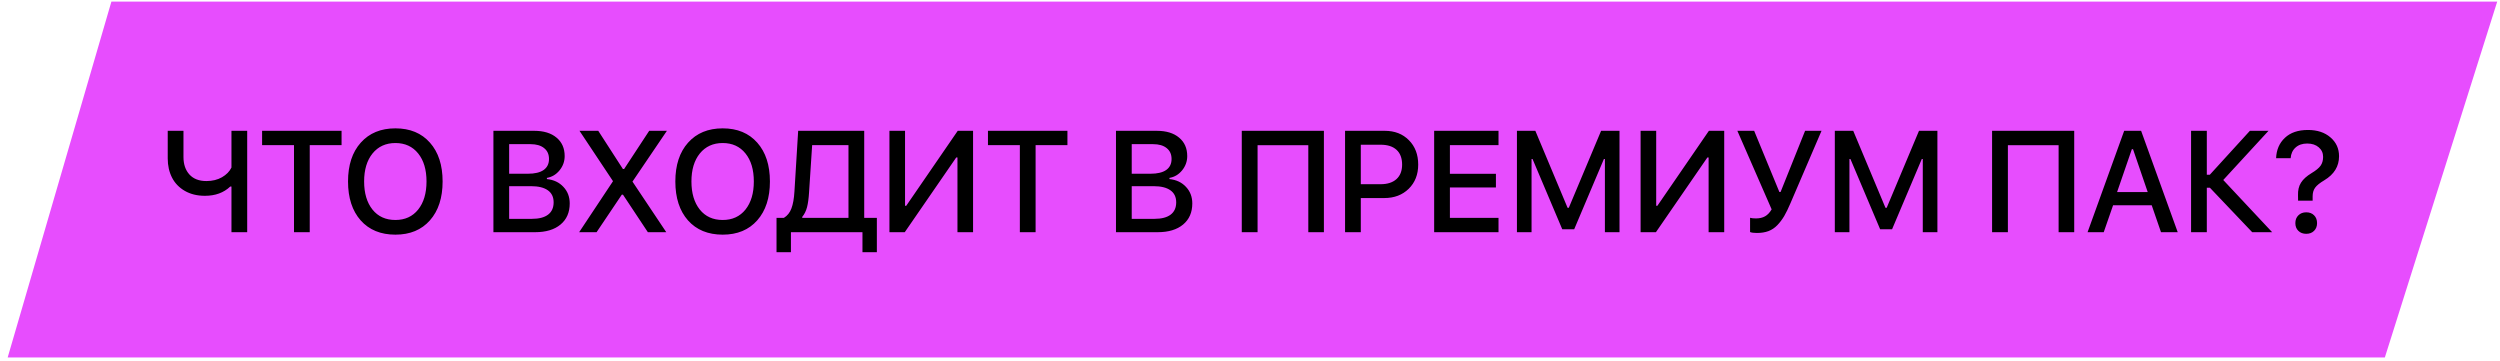
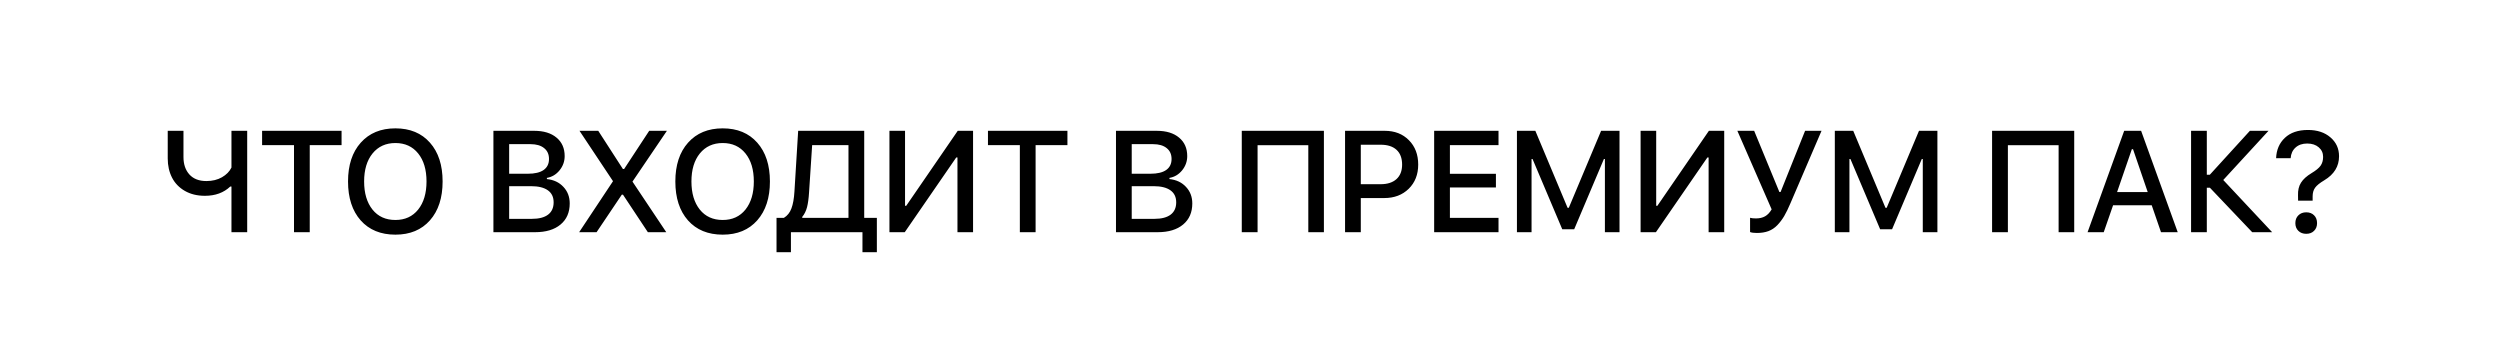
<svg xmlns="http://www.w3.org/2000/svg" width="305" height="44" viewBox="0 0 305 44" fill="none">
-   <path d="M0.936 43.61L13.591 0.197H304.66L290.951 43.61H0.936Z" fill="#E74DFE" />
  <path d="M30.158 28.328H28.238V22.756H28.092C27.298 23.511 26.266 23.888 24.997 23.888C24.06 23.888 23.243 23.688 22.546 23.288C21.854 22.888 21.334 22.348 20.986 21.668C20.637 20.982 20.463 20.202 20.463 19.328V15.959H22.383V19.156C22.383 20.036 22.623 20.745 23.103 21.282C23.589 21.819 24.28 22.088 25.177 22.088C25.909 22.088 26.543 21.933 27.081 21.625C27.618 21.316 28.003 20.922 28.238 20.442V15.959H30.158V28.328ZM37.788 28.328H35.868V17.707H31.976V15.959H41.671V17.707H37.788V28.328ZM48.238 15.659C50.021 15.659 51.427 16.241 52.455 17.407C53.484 18.567 53.998 20.145 53.998 22.139C53.998 24.134 53.484 25.714 52.455 26.879C51.427 28.045 50.021 28.628 48.238 28.628C46.449 28.628 45.038 28.048 44.003 26.888C42.974 25.722 42.46 24.139 42.46 22.139C42.46 20.145 42.977 18.567 44.012 17.407C45.052 16.241 46.461 15.659 48.238 15.659ZM48.238 17.45C47.072 17.45 46.143 17.873 45.452 18.719C44.766 19.565 44.423 20.705 44.423 22.139C44.423 23.573 44.763 24.716 45.443 25.568C46.123 26.414 47.055 26.837 48.238 26.837C49.409 26.837 50.335 26.414 51.015 25.568C51.695 24.716 52.035 23.573 52.035 22.139C52.035 20.699 51.695 19.559 51.015 18.719C50.335 17.873 49.409 17.45 48.238 17.45ZM65.28 28.328H60.197V15.959H65.169C66.329 15.959 67.238 16.236 67.895 16.79C68.558 17.339 68.889 18.09 68.889 19.045C68.889 19.69 68.681 20.27 68.263 20.785C67.846 21.293 67.332 21.599 66.721 21.702V21.848C67.555 21.933 68.226 22.25 68.735 22.799C69.249 23.342 69.506 24.016 69.506 24.822C69.506 25.914 69.132 26.771 68.383 27.394C67.635 28.017 66.6 28.328 65.28 28.328ZM62.117 17.587V21.196H64.397C65.243 21.196 65.883 21.045 66.318 20.742C66.758 20.433 66.978 19.985 66.978 19.396C66.978 18.825 66.778 18.382 66.378 18.067C65.983 17.747 65.432 17.587 64.723 17.587H62.117ZM62.117 26.699H64.895C65.757 26.699 66.415 26.528 66.866 26.185C67.318 25.842 67.543 25.342 67.543 24.685C67.543 24.039 67.309 23.551 66.841 23.219C66.372 22.882 65.686 22.713 64.783 22.713H62.117V26.699ZM70.656 28.328L74.787 22.105L70.699 15.959H72.987L75.996 20.622H76.142L79.202 15.959H81.362L77.162 22.156L81.285 28.328H79.039L76.005 23.751H75.859L72.782 28.328H70.656ZM88.169 15.659C89.952 15.659 91.358 16.241 92.387 17.407C93.415 18.567 93.93 20.145 93.93 22.139C93.93 24.134 93.415 25.714 92.387 26.879C91.358 28.045 89.952 28.628 88.169 28.628C86.38 28.628 84.969 28.048 83.934 26.888C82.906 25.722 82.392 24.139 82.392 22.139C82.392 20.145 82.909 18.567 83.943 17.407C84.983 16.241 86.392 15.659 88.169 15.659ZM88.169 17.45C87.003 17.45 86.075 17.873 85.383 18.719C84.697 19.565 84.355 20.705 84.355 22.139C84.355 23.573 84.695 24.716 85.375 25.568C86.055 26.414 86.986 26.837 88.169 26.837C89.341 26.837 90.266 26.414 90.947 25.568C91.626 24.716 91.967 23.573 91.967 22.139C91.967 20.699 91.626 19.559 90.947 18.719C90.266 17.873 89.341 17.45 88.169 17.45ZM98.705 23.468C98.659 24.216 98.576 24.822 98.456 25.285C98.336 25.742 98.142 26.134 97.873 26.459V26.579H103.514V17.707H99.082L98.705 23.468ZM96.493 28.328V30.771H94.736V26.579H95.636C96.059 26.322 96.365 25.939 96.553 25.431C96.748 24.916 96.871 24.228 96.922 23.365L97.376 15.959H105.434V26.579H106.977V30.771H105.22V28.328H96.493ZM116.81 28.328V19.207H116.664L110.381 28.328H108.512V15.959H110.415V25.105H110.561L116.844 15.959H118.713V28.328H116.81ZM126.343 28.328H124.422V17.707H120.531V15.959H130.226V17.707H126.343V28.328ZM141.234 28.328H136.15V15.959H141.122C142.282 15.959 143.191 16.236 143.848 16.79C144.511 17.339 144.842 18.09 144.842 19.045C144.842 19.69 144.634 20.27 144.217 20.785C143.799 21.293 143.285 21.599 142.674 21.702V21.848C143.508 21.933 144.18 22.25 144.688 22.799C145.202 23.342 145.46 24.016 145.46 24.822C145.46 25.914 145.085 26.771 144.337 27.394C143.588 28.017 142.554 28.328 141.234 28.328ZM138.07 17.587V21.196H140.351C141.196 21.196 141.836 21.045 142.271 20.742C142.711 20.433 142.931 19.985 142.931 19.396C142.931 18.825 142.731 18.382 142.331 18.067C141.936 17.747 141.385 17.587 140.676 17.587H138.07ZM138.07 26.699H140.848C141.711 26.699 142.368 26.528 142.819 26.185C143.271 25.842 143.497 25.342 143.497 24.685C143.497 24.039 143.262 23.551 142.794 23.219C142.325 22.882 141.639 22.713 140.736 22.713H138.07V26.699ZM161.516 28.328H159.613V17.716H153.424V28.328H151.496V15.959H161.516V28.328ZM164.097 15.959H168.941C170.152 15.959 171.135 16.341 171.889 17.107C172.644 17.867 173.021 18.859 173.021 20.082C173.021 21.288 172.635 22.27 171.864 23.031C171.092 23.785 170.098 24.162 168.881 24.162H166.017V28.328H164.097V15.959ZM166.017 17.656V22.473H168.435C169.263 22.473 169.906 22.268 170.363 21.856C170.826 21.439 171.058 20.848 171.058 20.082C171.058 19.299 170.832 18.699 170.381 18.282C169.929 17.864 169.281 17.656 168.435 17.656H166.017ZM182.819 26.579V28.328H174.967V15.959H182.819V17.707H176.888V21.205H182.502V22.868H176.888V26.579H182.819ZM186.849 28.328H185.066V15.959H187.312L191.246 25.354H191.392L195.335 15.959H197.581V28.328H195.798V19.396H195.678L192.052 27.968H190.595L186.969 19.396H186.849V28.328ZM208.451 28.328V19.207H208.305L202.022 28.328H200.153V15.959H202.056V25.105H202.202L208.485 15.959H210.354V28.328H208.451ZM214.332 28.422C213.972 28.422 213.698 28.385 213.509 28.311V26.571C213.681 26.622 213.918 26.648 214.221 26.648C214.661 26.648 215.032 26.562 215.335 26.391C215.644 26.219 215.912 25.936 216.141 25.542L211.958 15.959H214.007L217.084 23.425H217.23L220.221 15.959H222.227L218.438 24.788C218.17 25.422 217.915 25.945 217.675 26.357C217.435 26.762 217.155 27.134 216.835 27.471C216.515 27.802 216.15 28.045 215.738 28.2C215.332 28.348 214.864 28.422 214.332 28.422ZM225.631 28.328H223.848V15.959H226.094L230.028 25.354H230.174L234.117 15.959H236.363V28.328H234.58V19.396H234.46L230.834 27.968H229.377L225.751 19.396H225.631V28.328ZM253.054 28.328H251.151V17.716H244.962V28.328H243.034V15.959H253.054V28.328ZM263.642 28.328L262.51 25.045H257.795L256.655 28.328H254.684L259.15 15.959H261.216L265.682 28.328H263.642ZM260.084 18.204L258.284 23.433H262.021L260.23 18.204H260.084ZM269.231 21.316H269.6L274.486 15.959H276.757L271.237 21.959L277.203 28.328H274.769L269.608 22.902H269.231V28.328H267.311V15.959H269.231V21.316ZM277.684 19.302C277.724 18.279 278.081 17.45 278.755 16.816C279.43 16.176 280.37 15.856 281.576 15.856C282.701 15.856 283.613 16.156 284.31 16.756C285.013 17.356 285.364 18.125 285.364 19.062C285.364 20.296 284.764 21.273 283.564 21.993C283.016 22.319 282.641 22.622 282.441 22.902C282.241 23.176 282.141 23.531 282.141 23.965V24.479H280.367L280.358 23.828C280.336 23.222 280.456 22.711 280.718 22.293C280.981 21.87 281.413 21.479 282.013 21.119C282.539 20.805 282.904 20.505 283.11 20.219C283.316 19.927 283.419 19.567 283.419 19.139C283.419 18.665 283.241 18.276 282.887 17.973C282.533 17.665 282.064 17.51 281.481 17.51C280.893 17.51 280.418 17.673 280.058 17.999C279.698 18.319 279.498 18.753 279.458 19.302H277.684ZM282.313 28.165C282.073 28.405 281.756 28.525 281.361 28.525C280.967 28.525 280.647 28.405 280.401 28.165C280.156 27.925 280.033 27.611 280.033 27.222C280.033 26.828 280.156 26.511 280.401 26.271C280.647 26.025 280.967 25.902 281.361 25.902C281.756 25.902 282.073 26.022 282.313 26.262C282.559 26.502 282.681 26.822 282.681 27.222C282.681 27.611 282.559 27.925 282.313 28.165Z" fill="black" />
</svg>